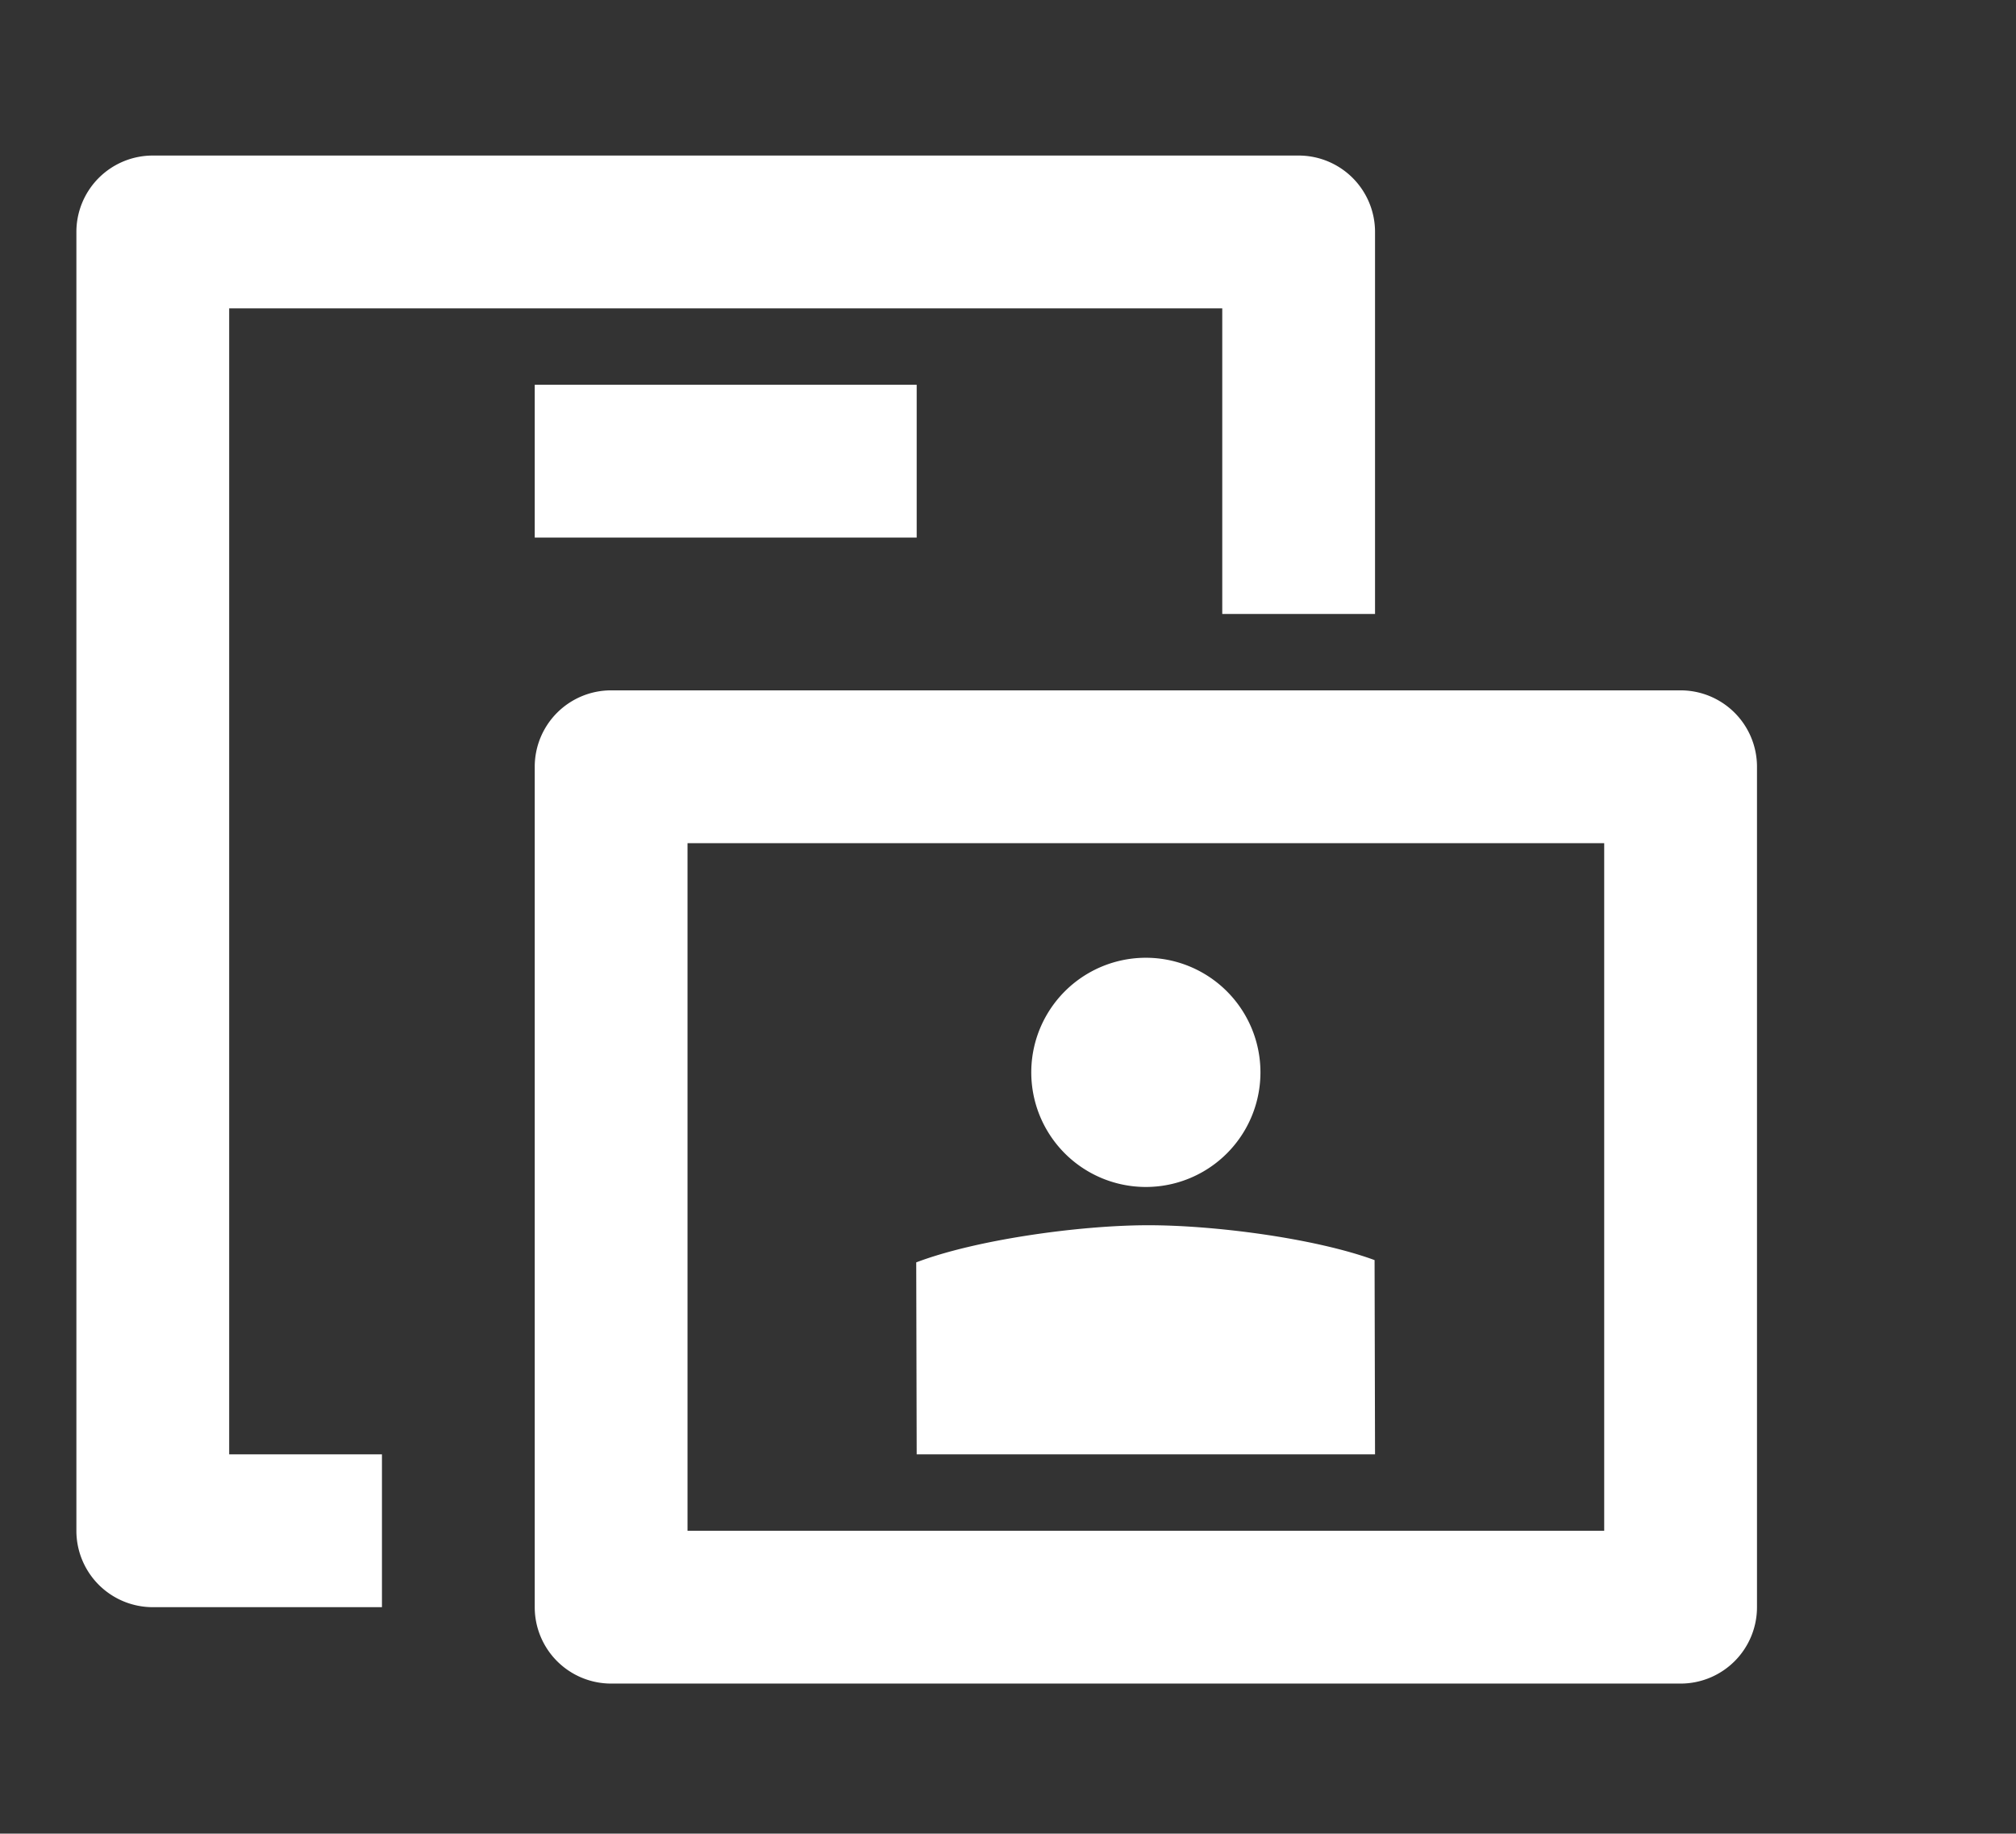
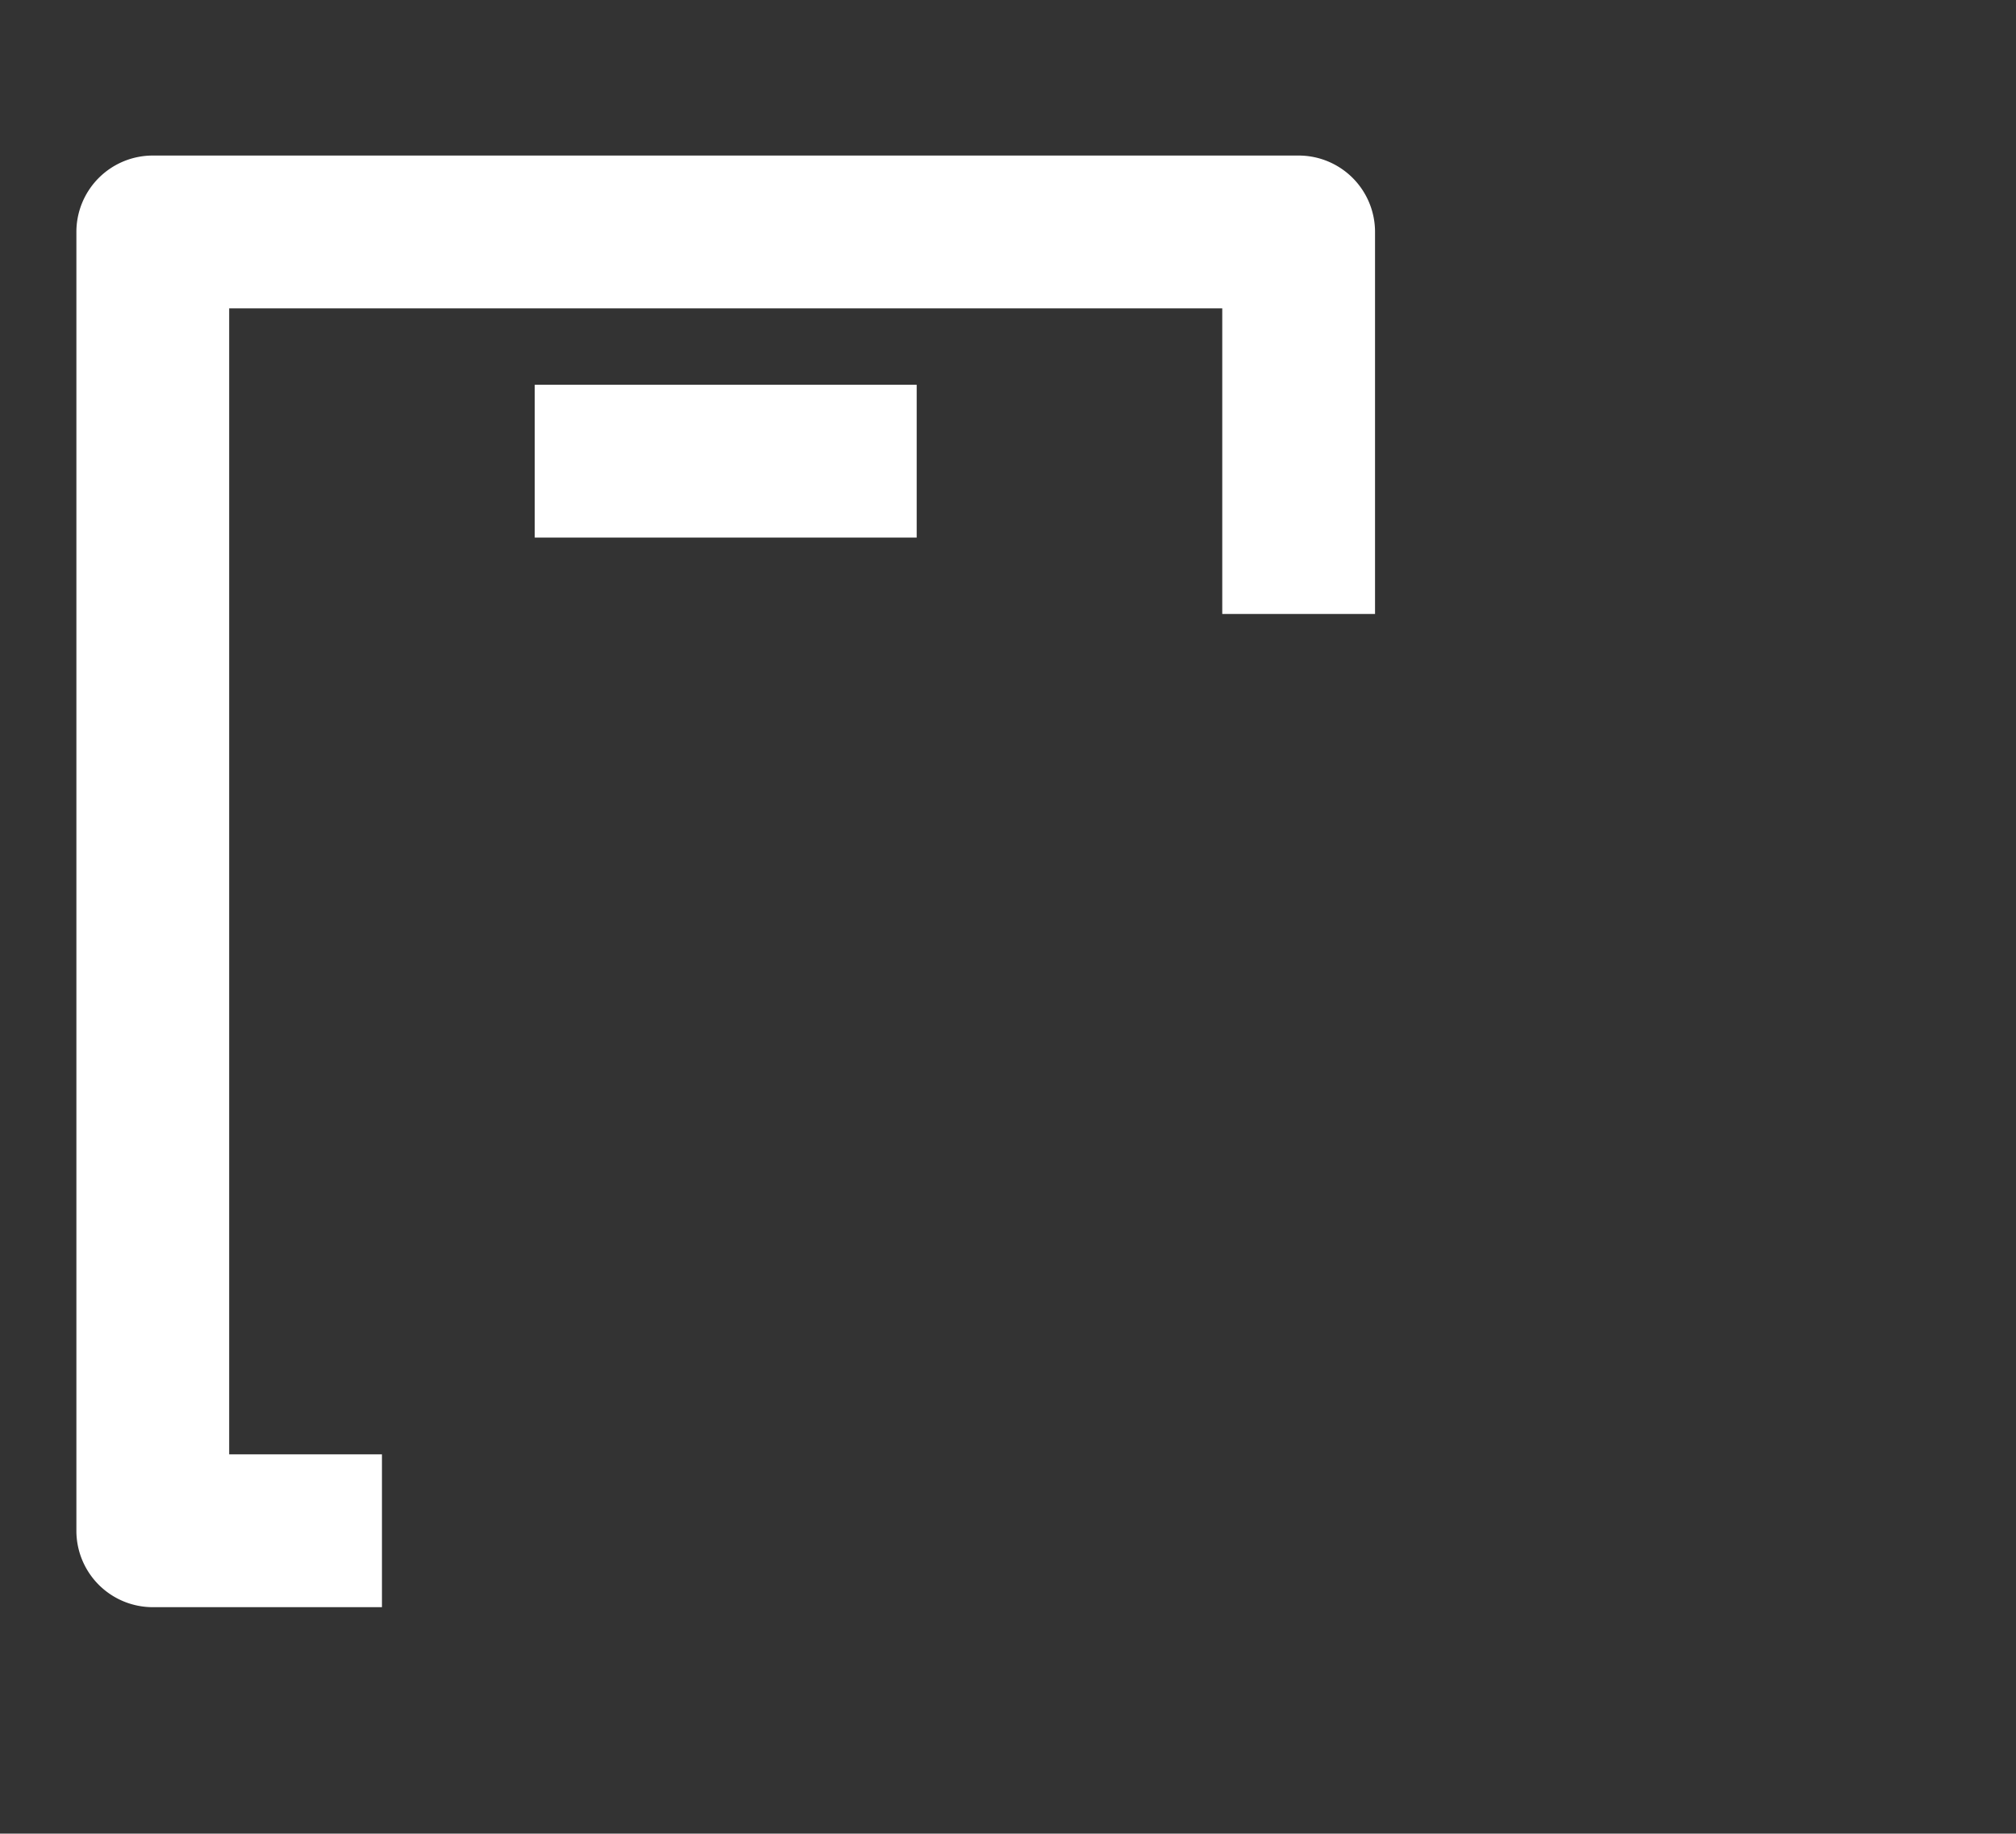
<svg xmlns="http://www.w3.org/2000/svg" t="1681889830540" class="icon" viewBox="0 0 1126 1024" version="1.1" p-id="3597" width="140.75" height="128">
  <rect x="0" y="0" width="1126" height="1024" fill="#333333" stroke="none" />
  <path d="M85.333 86.869h640a42.667 42.667 0 0 1 42.667 42.667v213.333h-85.333v-170.667H128v640h85.333v85.333H85.333a42.667 42.667 0 0 1-42.667-42.667v-725.333a42.667 42.667 0 0 1 42.667-42.667z m213.333 213.333v-85.333h213.333v85.333H298.667z" fill="#ffffff" p-id="3598" />
-   <path d="M384 854.869h512v-384H384v384z m-42.667-469.333h597.333a42.667 42.667 0 0 1 42.667 42.667v469.333a42.667 42.667 0 0 1-42.667 42.667H341.333a42.667 42.667 0 0 1-42.667-42.667v-469.333a42.667 42.667 0 0 1 42.667-42.667z m426.667 426.667h-256l-0.256-107.221c33.664-12.8 91.051-20.565 128.085-20.736 37.035-0.213 94.165 7.083 127.915 19.456L768 812.203z m-128-149.333a64 64 0 1 1 0-128 64 64 0 0 1 0 128z" fill="#ffffff" p-id="3599" />
</svg>